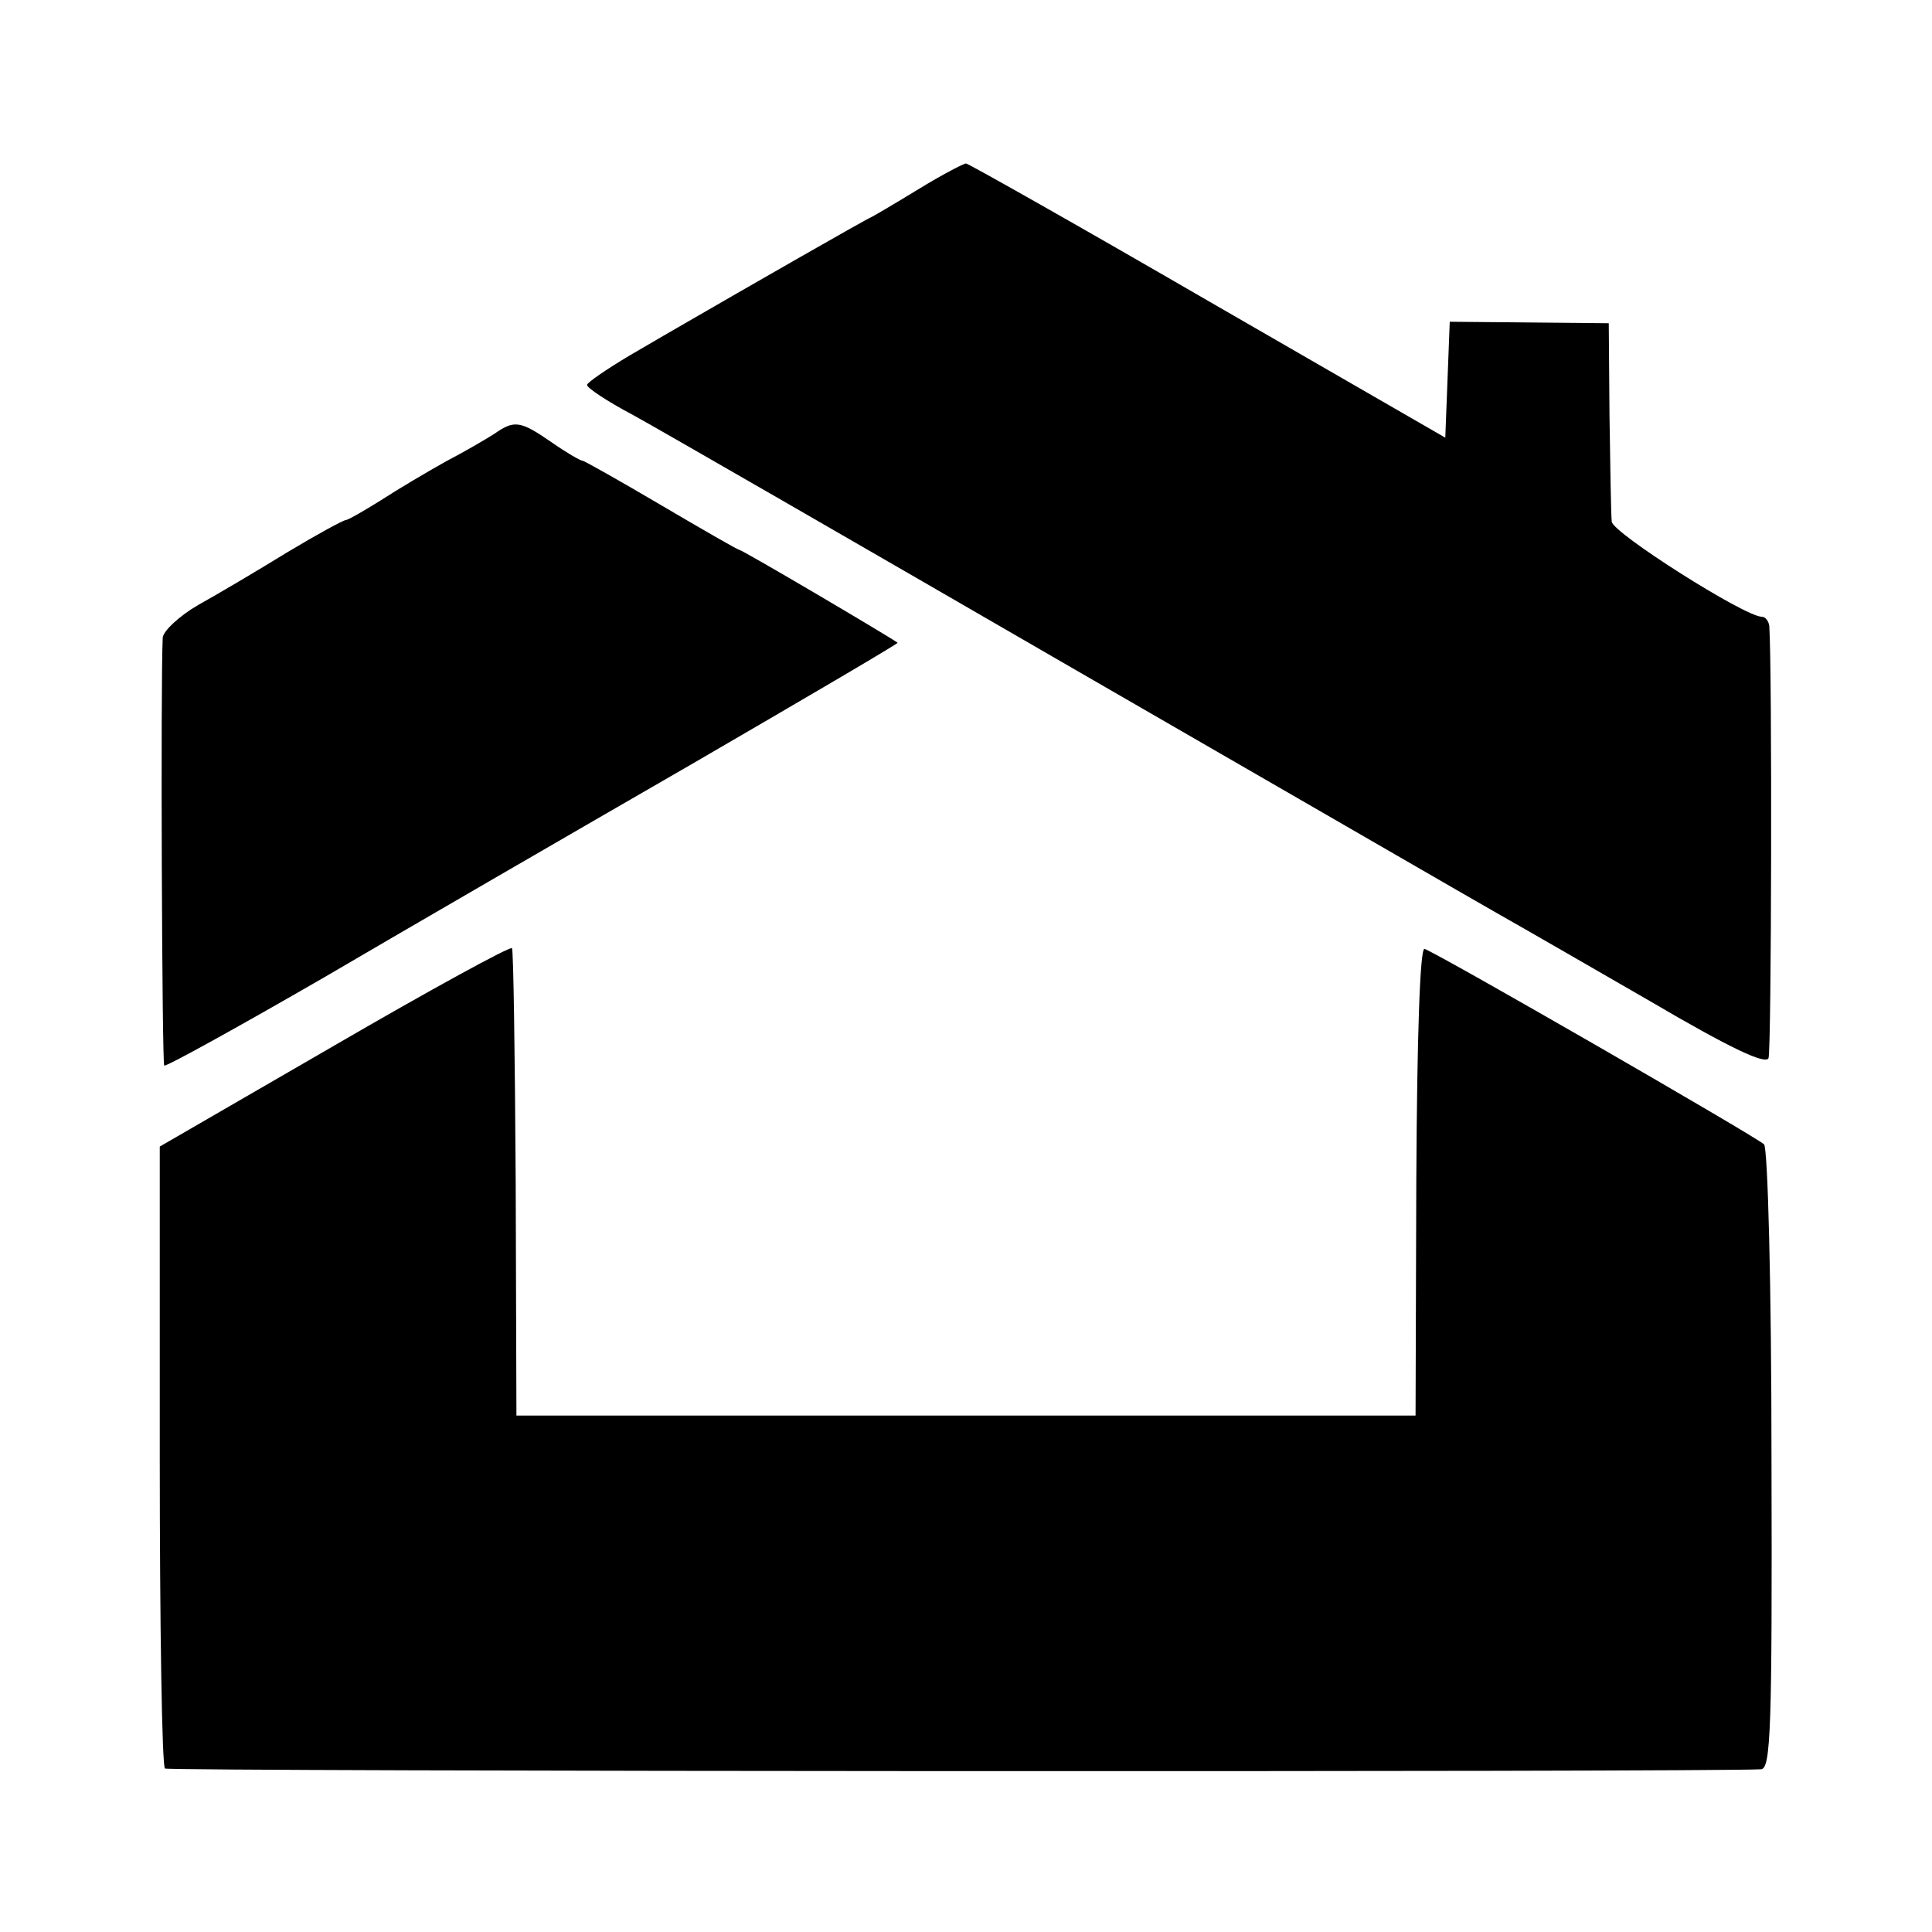
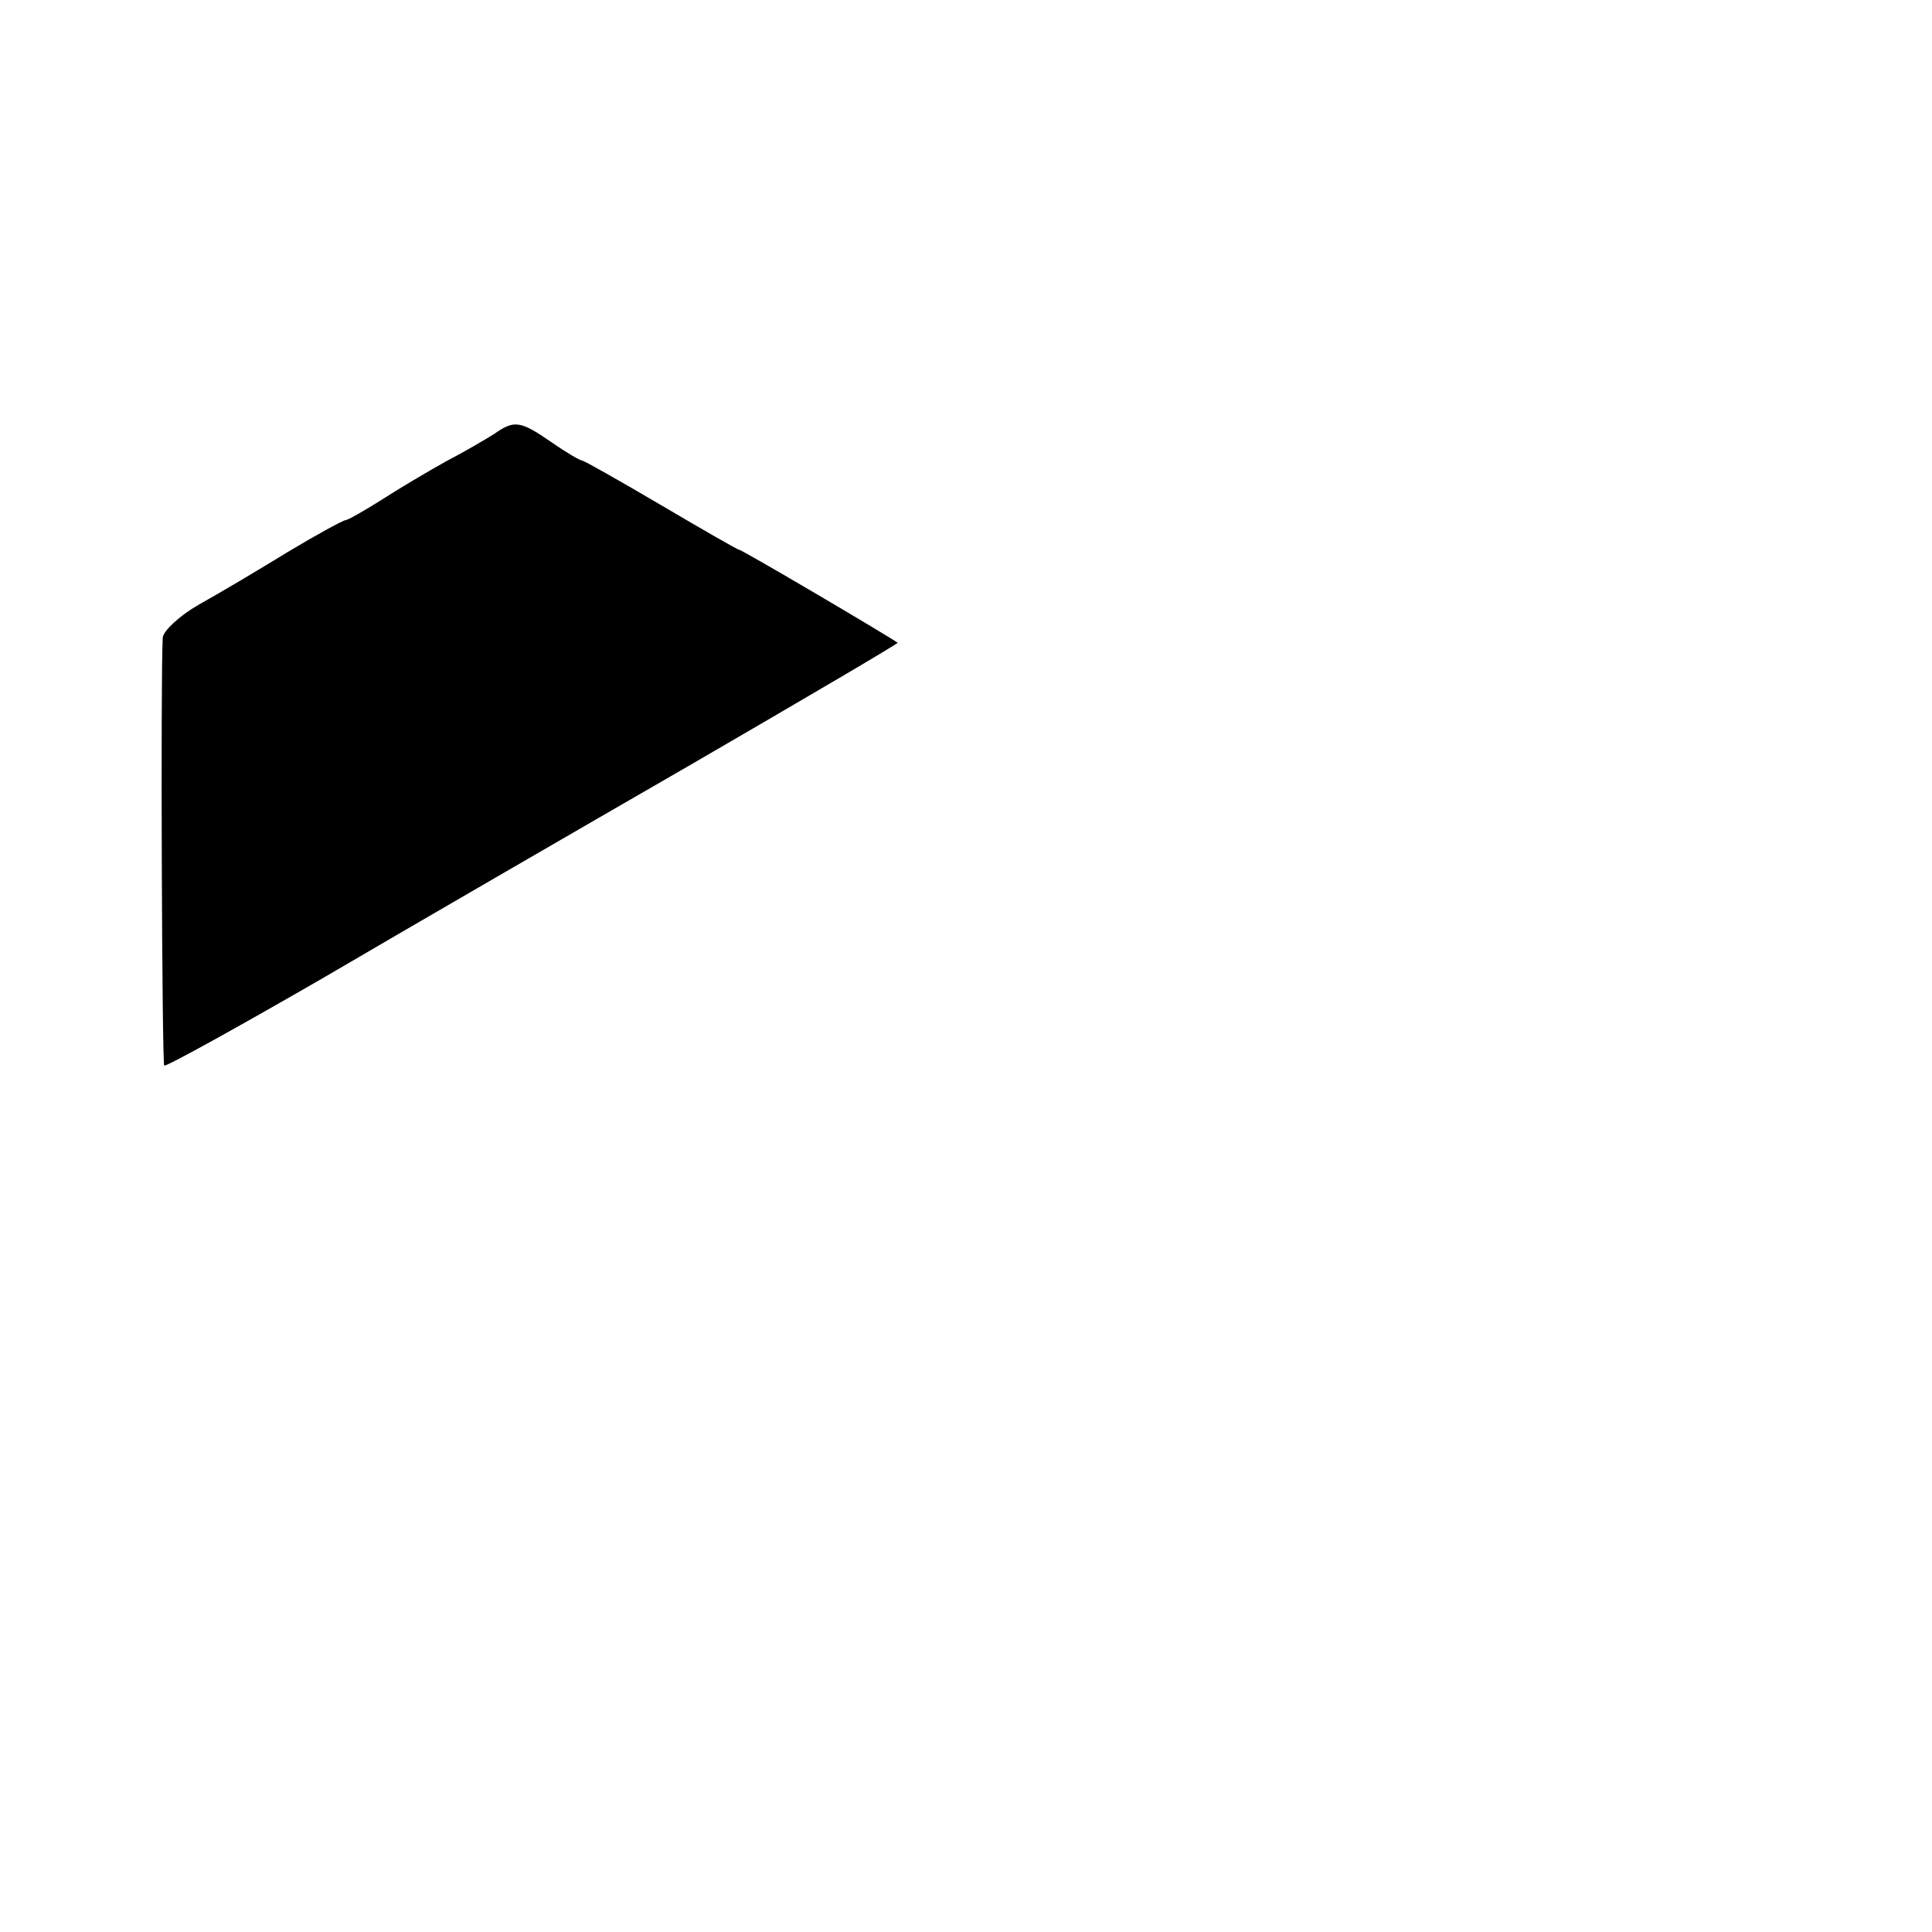
<svg xmlns="http://www.w3.org/2000/svg" version="1.0" width="260pt" height="260pt" viewBox="0 0 260 260" preserveAspectRatio="xMidYMid meet">
  <g transform="translate(0,260) scale(0.1,-0.1)" fill="#000000" stroke="none">
-     <path d="M1237 2346 c-31 -19 -60 -36 -64 -38 -6 -2 -175 -99 -251 -143 -9 -5 -43 -25 -74 -43 -32 -19 -58 -37 -58 -40 0 -4 27 -22 61 -40 33 -18 300 -172 592 -341 293 -169 552 -319 577 -333 25 -14 115 -66 200 -115 109 -64 156 -86 160 -77 4 10 5 525 1 582 -1 6 -5 12 -10 12 -23 0 -201 113 -202 128 -1 10 -2 73 -3 142 l-1 125 -107 1 -107 1 -3 -78 -3 -78 -319 184 c-176 102 -323 185 -326 185 -3 0 -32 -15 -63 -34z" />
    <path d="M665 2016 c-11 -7 -40 -24 -65 -37 -25 -14 -64 -37 -87 -52 -24 -15 -45 -27 -48 -27 -3 0 -38 -19 -78 -43 -39 -24 -93 -56 -120 -71 -26 -15 -47 -35 -48 -44 -3 -57 -1 -573 2 -576 2 -2 98 51 214 118 116 68 337 196 493 286 155 90 281 164 280 165 -9 7 -209 125 -213 125 -2 0 -49 27 -105 60 -56 33 -104 60 -106 60 -3 0 -22 11 -42 25 -42 29 -50 30 -77 11z" />
-     <path d="M450 1193 l-235 -136 0 -416 c0 -229 3 -418 7 -421 5 -4 2082 -5 2148 -1 13 1 15 54 14 416 0 235 -5 420 -10 425 -12 11 -444 260 -457 263 -6 1 -10 -116 -11 -313 l-1 -315 -605 0 -605 0 -1 313 c-1 172 -3 314 -5 316 -2 3 -110 -56 -239 -131z" />
  </g>
</svg>